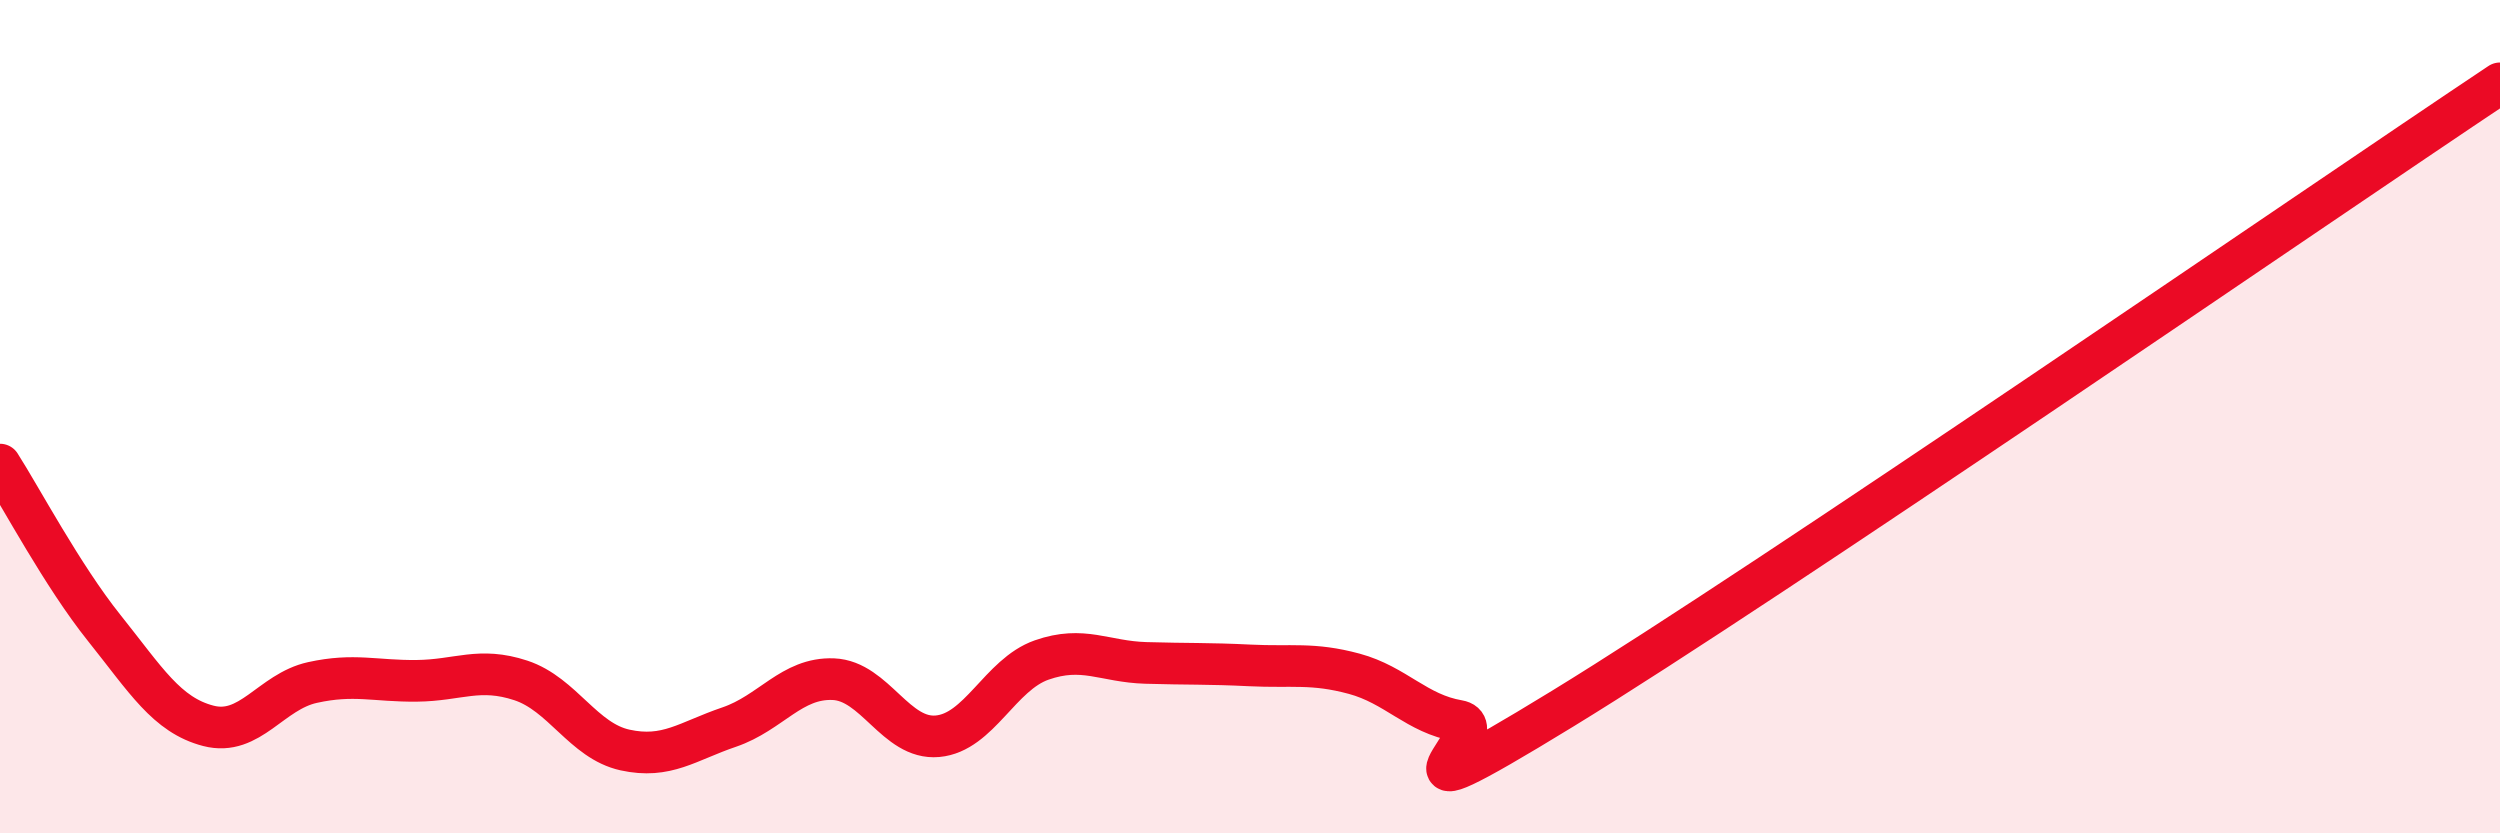
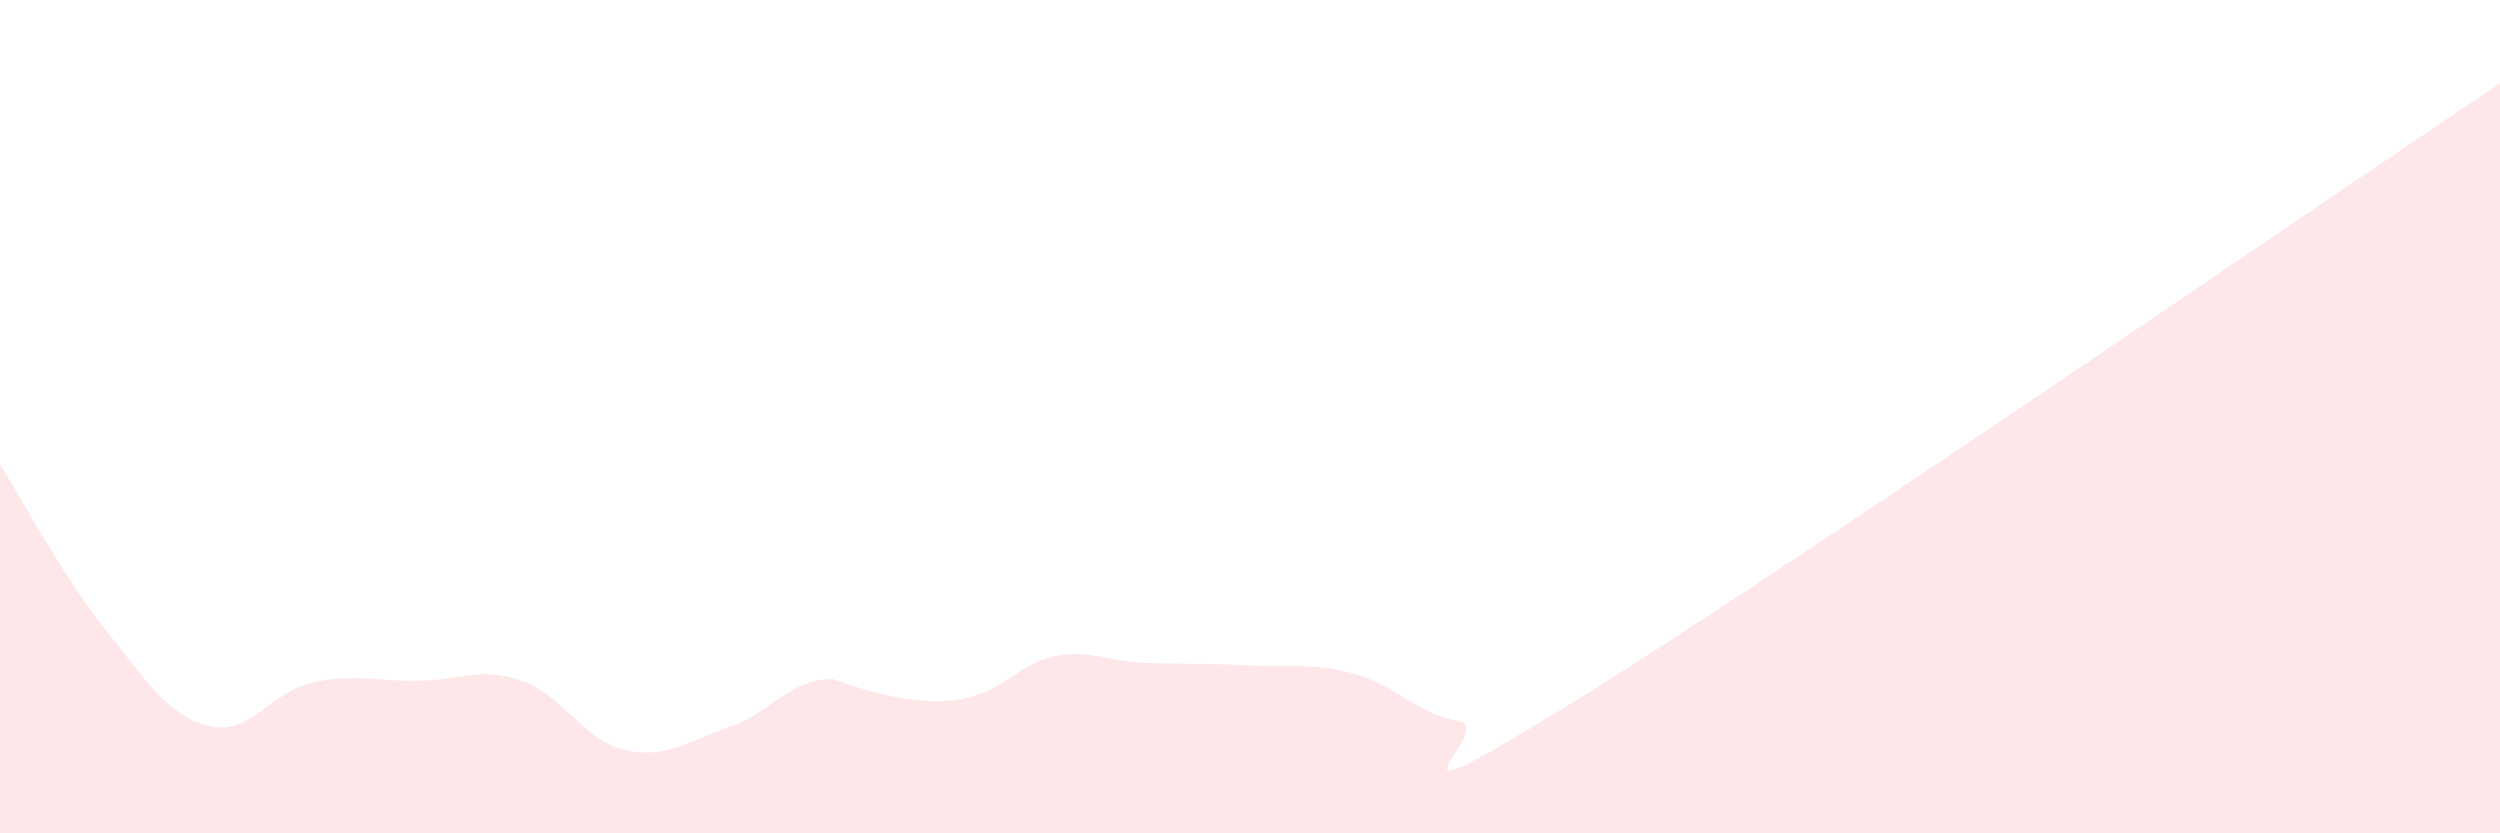
<svg xmlns="http://www.w3.org/2000/svg" width="60" height="20" viewBox="0 0 60 20">
-   <path d="M 0,11.15 C 0.5,11.93 1.5,13.82 2.5,15.07 C 3.5,16.32 4,17.16 5,17.42 C 6,17.68 6.5,16.6 7.5,16.38 C 8.5,16.16 9,16.35 10,16.34 C 11,16.33 11.5,16 12.5,16.33 C 13.5,16.66 14,17.78 15,18 C 16,18.22 16.5,17.79 17.5,17.45 C 18.5,17.11 19,16.26 20,16.3 C 21,16.34 21.5,17.76 22.5,17.67 C 23.5,17.58 24,16.19 25,15.84 C 26,15.49 26.5,15.88 27.5,15.91 C 28.5,15.94 29,15.92 30,15.97 C 31,16.02 31.5,15.9 32.5,16.17 C 33.5,16.44 34,17.13 35,17.3 C 36,17.47 32.5,20.07 37.5,17.01 C 42.5,13.95 55.5,5 60,2L60 20L0 20Z" fill="#EB0A25" opacity="0.1" stroke-linecap="round" stroke-linejoin="round" />
-   <path d="M 0,11.15 C 0.5,11.93 1.5,13.82 2.5,15.07 C 3.5,16.32 4,17.16 5,17.42 C 6,17.68 6.5,16.6 7.5,16.38 C 8.5,16.16 9,16.35 10,16.34 C 11,16.33 11.5,16 12.5,16.33 C 13.5,16.66 14,17.78 15,18 C 16,18.22 16.5,17.79 17.5,17.45 C 18.5,17.11 19,16.26 20,16.3 C 21,16.34 21.5,17.76 22.5,17.67 C 23.5,17.58 24,16.19 25,15.84 C 26,15.49 26.5,15.88 27.5,15.91 C 28.5,15.94 29,15.92 30,15.97 C 31,16.02 31.5,15.9 32.5,16.17 C 33.5,16.44 34,17.13 35,17.3 C 36,17.47 32.5,20.07 37.5,17.01 C 42.5,13.95 55.5,5 60,2" stroke="#EB0A25" stroke-width="1" fill="none" stroke-linecap="round" stroke-linejoin="round" />
+   <path d="M 0,11.15 C 0.5,11.93 1.5,13.82 2.5,15.07 C 3.5,16.32 4,17.16 5,17.42 C 6,17.68 6.5,16.6 7.5,16.38 C 8.5,16.16 9,16.35 10,16.34 C 11,16.33 11.5,16 12.5,16.33 C 13.5,16.66 14,17.78 15,18 C 16,18.22 16.5,17.79 17.5,17.45 C 18.5,17.11 19,16.26 20,16.3 C 23.5,17.58 24,16.19 25,15.84 C 26,15.49 26.5,15.88 27.5,15.91 C 28.5,15.94 29,15.92 30,15.97 C 31,16.02 31.5,15.9 32.5,16.17 C 33.5,16.44 34,17.13 35,17.3 C 36,17.47 32.5,20.07 37.5,17.01 C 42.5,13.95 55.5,5 60,2L60 20L0 20Z" fill="#EB0A25" opacity="0.1" stroke-linecap="round" stroke-linejoin="round" />
</svg>